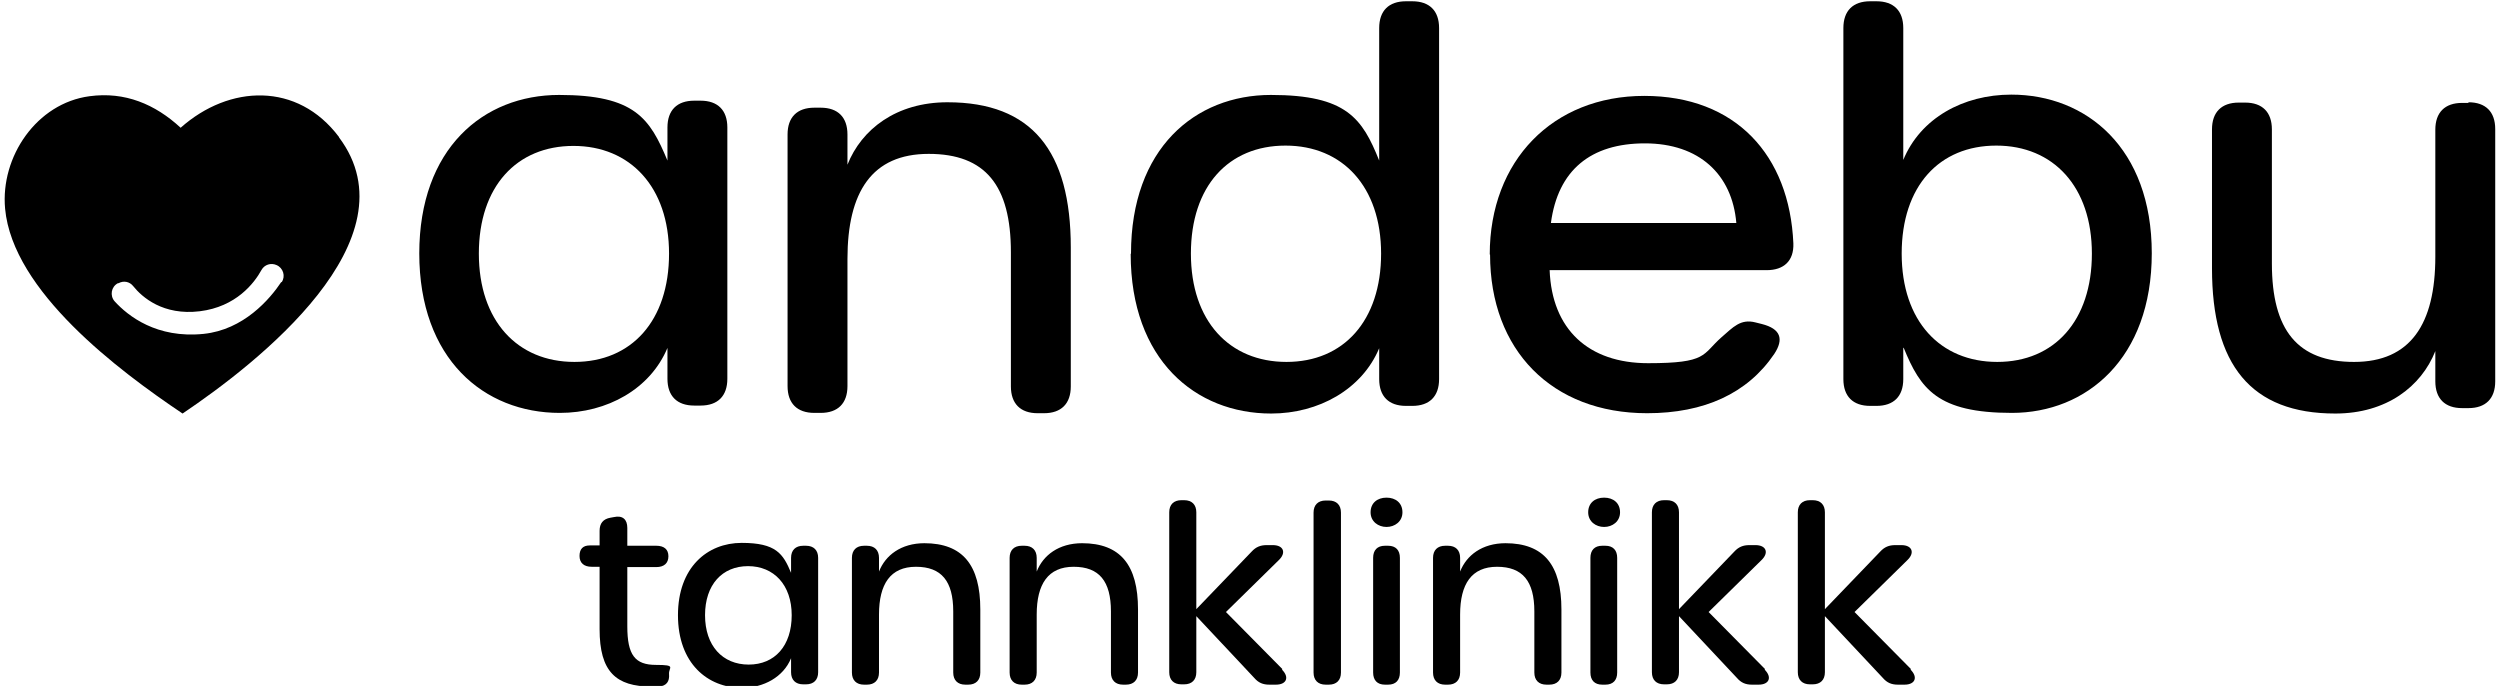
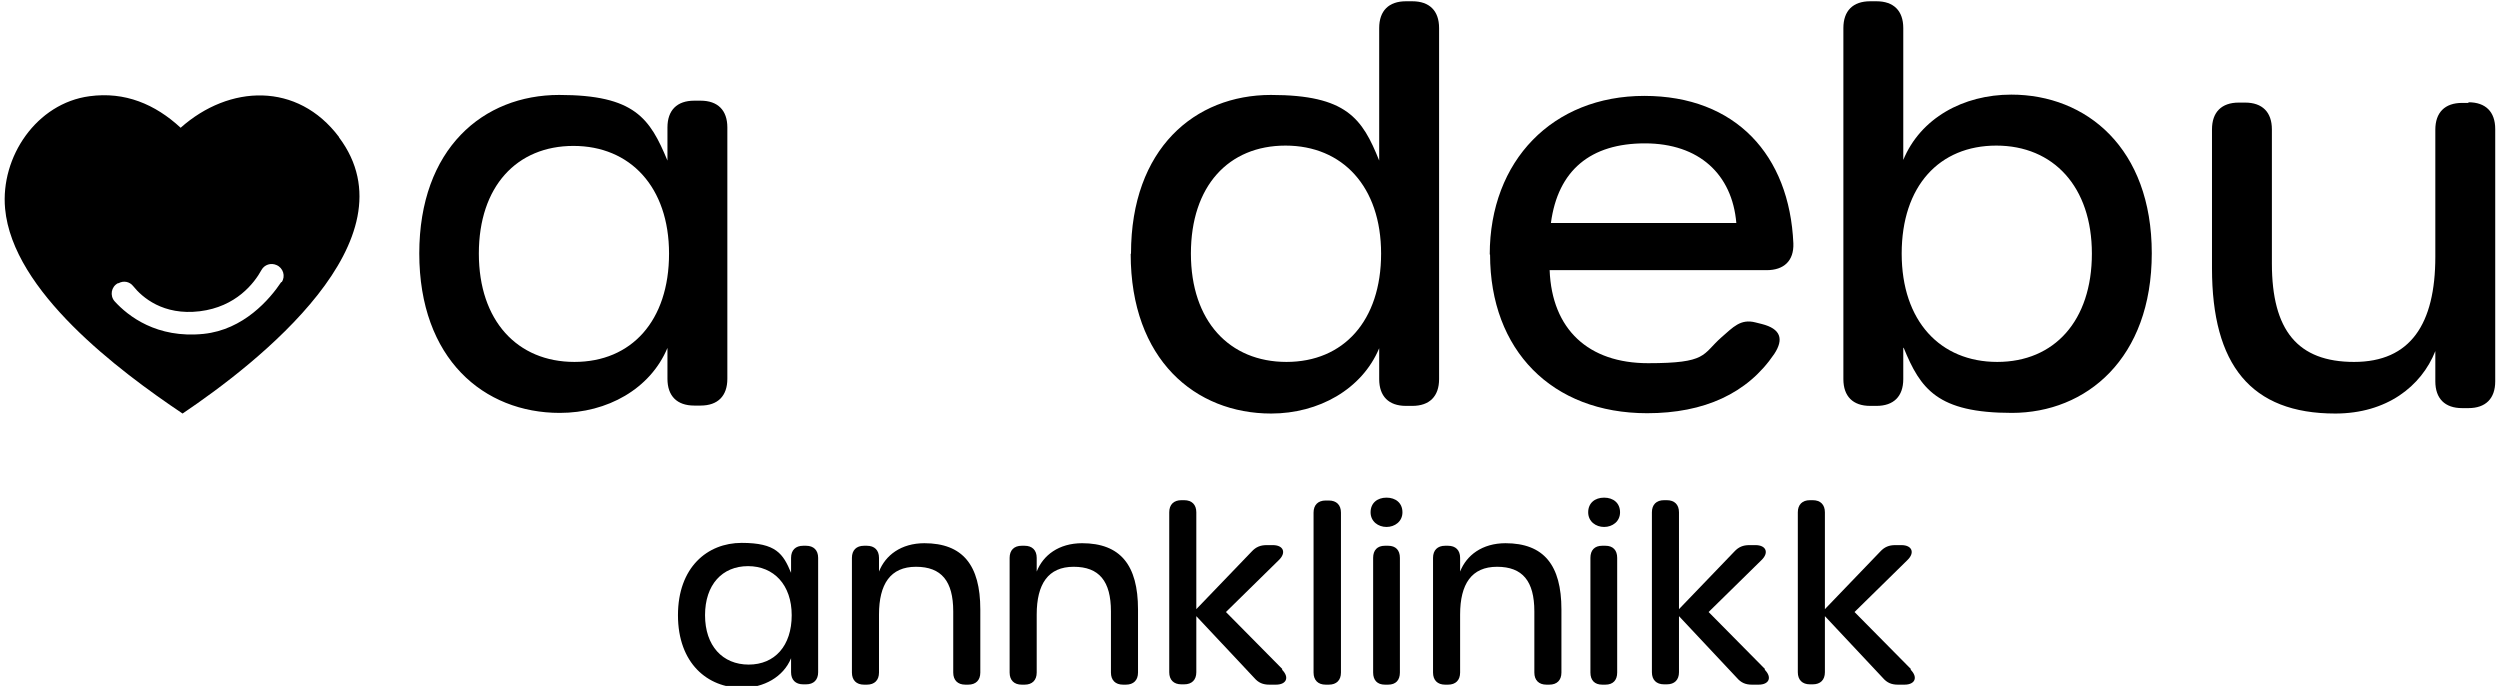
<svg xmlns="http://www.w3.org/2000/svg" id="Layer_1" version="1.1" viewBox="0 0 784.7 215.3">
  <g>
-     <path d="M204.5,215.5c-11.2,0-16.3-4.7-16.3-18v-19.6h-2.5c-2.4,0-3.8-1.2-3.8-3.4s1.1-3.3,3.2-3.3h3.1v-4.6c0-2.3,1.1-3.7,3.4-4.1l1.1-.2c2.7-.6,4.2.7,4.2,3.4v5.6h9.1c2.4,0,3.8,1.1,3.8,3.3s-1.4,3.4-3.8,3.4h-9.1v18.6c0,9,2.4,12.1,9,12.1s3.9.8,4.1,2.9c.2,2.3-.8,3.7-3.2,3.9-.8,0-1.5,0-2.2,0h0Z" />
    <path d="M212.8,193.1c0-15,9.2-22.7,20-22.7s13,3.4,15.5,9.4v-4.7c0-2.4,1.4-3.8,3.8-3.8h.9c2.4,0,3.8,1.4,3.8,3.8v35.9c0,2.4-1.4,3.8-3.8,3.8h-.9c-2.4,0-3.8-1.4-3.8-3.8v-4.4c-2.4,5.9-8.6,9.3-15.4,9.3-10.8,0-20.1-7.7-20.1-22.8ZM248.5,193.1c0-9.5-5.6-15.4-13.7-15.4s-13.5,5.8-13.5,15.4,5.5,15.5,13.7,15.5,13.5-5.9,13.5-15.5Z" />
    <path d="M290.1,170.5c12.1,0,17.6,6.9,17.6,20.8v19.8c0,2.4-1.4,3.8-3.8,3.8h-.9c-2.4,0-3.8-1.4-3.8-3.8v-19.2c0-9.5-3.7-14-11.7-14s-11.6,5.4-11.6,15v18.2c0,2.4-1.4,3.8-3.8,3.8h-.9c-2.4,0-3.8-1.4-3.8-3.8v-36c0-2.4,1.4-3.8,3.8-3.8h.9c2.4,0,3.8,1.4,3.8,3.8v4.3c2-5.1,6.9-8.9,14.3-8.9h0Z" />
    <path d="M339.6,170.5c12.1,0,17.6,6.9,17.6,20.8v19.8c0,2.4-1.4,3.8-3.8,3.8h-.9c-2.4,0-3.8-1.4-3.8-3.8v-19.2c0-9.5-3.7-14-11.7-14s-11.6,5.4-11.6,15v18.2c0,2.4-1.4,3.8-3.8,3.8h-.9c-2.4,0-3.8-1.4-3.8-3.8v-36c0-2.4,1.4-3.8,3.8-3.8h.9c2.4,0,3.8,1.4,3.8,3.8v4.3c2-5.1,6.9-8.9,14.3-8.9h0Z" />
    <path d="M402.4,210.2c2.4,2.4,1.4,4.7-1.9,4.7h-2.1c-2,0-3.4-.6-4.7-2.1l-18.2-19.4v17.6c0,2.4-1.4,3.8-3.8,3.8h-.9c-2.4,0-3.8-1.4-3.8-3.8v-50.2c0-2.4,1.4-3.8,3.8-3.8h.9c2.4,0,3.8,1.4,3.8,3.8v30.4l17.4-18.1c1.3-1.4,2.7-2,4.7-2h1.9c3.4,0,4.3,2.4,1.9,4.7l-16.6,16.3,17.7,17.9h0Z" />
    <path d="M412.3,211.1v-50.2c0-2.4,1.4-3.8,3.8-3.8h1c2.4,0,3.8,1.4,3.8,3.8v50.2c0,2.4-1.4,3.8-3.8,3.8h-1c-2.4,0-3.8-1.4-3.8-3.8Z" />
    <path d="M430.2,160.8c0-2.9,2.1-4.6,5-4.6s5,1.7,5,4.6-2.4,4.6-5,4.6-5-1.7-5-4.6ZM431,211.1v-36c0-2.4,1.3-3.8,3.7-3.8h1c2.4,0,3.7,1.4,3.7,3.8v36c0,2.4-1.3,3.8-3.7,3.8h-1c-2.4,0-3.7-1.4-3.7-3.8Z" />
    <path d="M472.5,170.5c12.1,0,17.6,6.9,17.6,20.8v19.8c0,2.4-1.4,3.8-3.8,3.8h-.9c-2.4,0-3.8-1.4-3.8-3.8v-19.2c0-9.5-3.7-14-11.7-14s-11.6,5.4-11.6,15v18.2c0,2.4-1.4,3.8-3.8,3.8h-.9c-2.4,0-3.8-1.4-3.8-3.8v-36c0-2.4,1.4-3.8,3.8-3.8h.9c2.4,0,3.8,1.4,3.8,3.8v4.3c2-5.1,6.9-8.9,14.3-8.9h0Z" />
    <path d="M498.5,160.8c0-2.9,2.1-4.6,5-4.6s5,1.7,5,4.6-2.4,4.6-5,4.6-5-1.7-5-4.6ZM499.2,211.1v-36c0-2.4,1.3-3.8,3.7-3.8h1c2.4,0,3.7,1.4,3.7,3.8v36c0,2.4-1.3,3.8-3.7,3.8h-1c-2.4,0-3.7-1.4-3.7-3.8Z" />
    <path d="M553.9,210.2c2.4,2.4,1.4,4.7-1.9,4.7h-2.1c-2,0-3.4-.6-4.7-2.1l-18.2-19.4v17.6c0,2.4-1.4,3.8-3.8,3.8h-.9c-2.4,0-3.8-1.4-3.8-3.8v-50.2c0-2.4,1.4-3.8,3.8-3.8h.9c2.4,0,3.8,1.4,3.8,3.8v30.4l17.4-18.1c1.3-1.4,2.7-2,4.7-2h1.9c3.4,0,4.3,2.4,1.9,4.7l-16.6,16.3,17.7,17.9h0Z" />
    <path d="M599.7,210.2c2.4,2.4,1.4,4.7-1.9,4.7h-2.1c-2,0-3.4-.6-4.7-2.1l-18.2-19.4v17.6c0,2.4-1.4,3.8-3.8,3.8h-.9c-2.4,0-3.8-1.4-3.8-3.8v-50.2c0-2.4,1.4-3.8,3.8-3.8h.9c2.4,0,3.8,1.4,3.8,3.8v30.4l17.4-18.1c1.3-1.4,2.7-2,4.7-2h1.9c3.4,0,4.3,2.4,1.9,4.7l-16.6,16.3,17.7,17.9h0Z" />
  </g>
  <g>
-     <path d="M297.4,32.1c26.5,0,38.7,15.3,38.7,45.6v43.6c0,5.4-3,8.4-8.4,8.4h-2c-5.4,0-8.4-3-8.4-8.4v-42.1c0-21-8-30.9-25.8-30.9s-25.5,11.9-25.5,33v39.9c0,5.4-3,8.4-8.4,8.4h-2c-5.4,0-8.4-3-8.4-8.4V42.2c0-5.4,3-8.4,8.4-8.4h2c5.4,0,8.4,3,8.4,8.4v9.5c4.4-11.1,15.3-19.6,31.4-19.6h0Z" />
    <path d="M355,79.6c0-33,20.1-49.8,43.9-49.8s28.7,7.4,34,20.6V8.8c0-5.4,3-8.4,8.4-8.4h2c5.4,0,8.4,3,8.4,8.4v110.2c0,5.4-3,8.4-8.4,8.4h-2c-5.4,0-8.4-3-8.4-8.4v-9.7c-5.4,12.9-19,20.5-33.9,20.5-23.8,0-44.1-16.9-44.1-50.1ZM433.5,79.6c0-21-12.1-33.9-30-33.9s-29.7,12.7-29.7,33.9,12.1,34,30,34,29.7-12.9,29.7-34Z" />
    <path d="M467.6,79.9c0-29.5,19.8-49.8,48.5-49.8s45.6,18.6,46.8,46.3c.2,5.5-3,8.4-8.4,8.4h-68.1c.7,18.6,12.2,29.2,30.9,29.2s16.9-2.7,23-8.1c3.7-3.2,6-5.9,10.7-4.7l2,.5c5.9,1.5,7,4.7,3.9,9.4-8.4,12.4-22,18.6-39.9,18.6-29.9,0-49.3-19.8-49.3-49.8ZM545,70c-1.3-15.3-11.7-25-28.7-25s-27.3,8.4-29.5,25h58.2Z" />
    <path d="M597.4,109.3v9.7c0,5.4-3,8.4-8.4,8.4h-2c-5.4,0-8.4-3-8.4-8.4V8.8c0-5.4,3-8.4,8.4-8.4h2c5.4,0,8.4,3,8.4,8.4v41.4c5.4-13.1,18.8-20.5,33.9-20.5,23.6,0,44.1,16.8,44.1,49.8s-20.5,50.1-43.9,50.1-28.7-7.5-34-20.5ZM656.6,79.6c0-21-12.1-33.9-30-33.9s-29.7,12.7-29.7,33.9,12.1,34,30,34,29.7-12.9,29.7-34Z" />
    <path d="M774.8,32.1c5.4,0,8.4,3,8.4,8.4v79.2c0,5.4-3,8.4-8.4,8.4h-2c-5.4,0-8.4-3-8.4-8.4v-9.5c-4.4,11.1-15.3,19.6-31.4,19.6-26.5,0-38.7-15.3-38.7-45.6v-43.6c0-5.4,3-8.4,8.4-8.4h2c5.4,0,8.4,3,8.4,8.4v42.1c0,21,8.1,30.9,25.8,30.9s25.5-11.9,25.5-33v-39.9c0-5.4,3-8.4,8.4-8.4h2,0Z" />
    <path d="M131.6,79.6c0-33,20.1-49.8,43.9-49.8s28.5,7.4,34,20.6v-10.4c0-5.4,3-8.4,8.4-8.4h2c5.4,0,8.4,3,8.4,8.4v78.9c0,5.4-3,8.4-8.4,8.4h-2c-5.4,0-8.4-3-8.4-8.4v-9.7c-5.4,12.9-18.9,20.4-33.8,20.4-23.8,0-44.1-16.9-44.1-50.1ZM210,79.6c0-20.9-12.2-33.8-30-33.8s-29.7,12.7-29.7,33.8,12.1,34,30,34,29.7-12.9,29.7-34Z" />
  </g>
  <path d="M106.4,43c-13-17.3-34.4-16.5-49.7-2.9-8-7.4-17.5-11.4-28.6-9.9C11.5,32.4.1,49.2,1.6,65.5c2.4,25.9,35.6,50.8,55.7,64.3,23.5-15.8,73.2-54.6,49.1-86.7ZM88.3,88.5c-3.6,5.4-11.8,15-24.4,16.3-14.7,1.5-23.7-5.6-27.9-10.2-1.6-1.8-1.1-4.6,1-5.7h.2c1.6-.9,3.5-.5,4.6.9,2.8,3.5,9.4,9.3,20.9,7.9,11.4-1.4,17.1-8.8,19.4-13,.9-1.6,2.9-2.3,4.7-1.5,2.1.9,2.9,3.5,1.6,5.4Z" />
</svg>